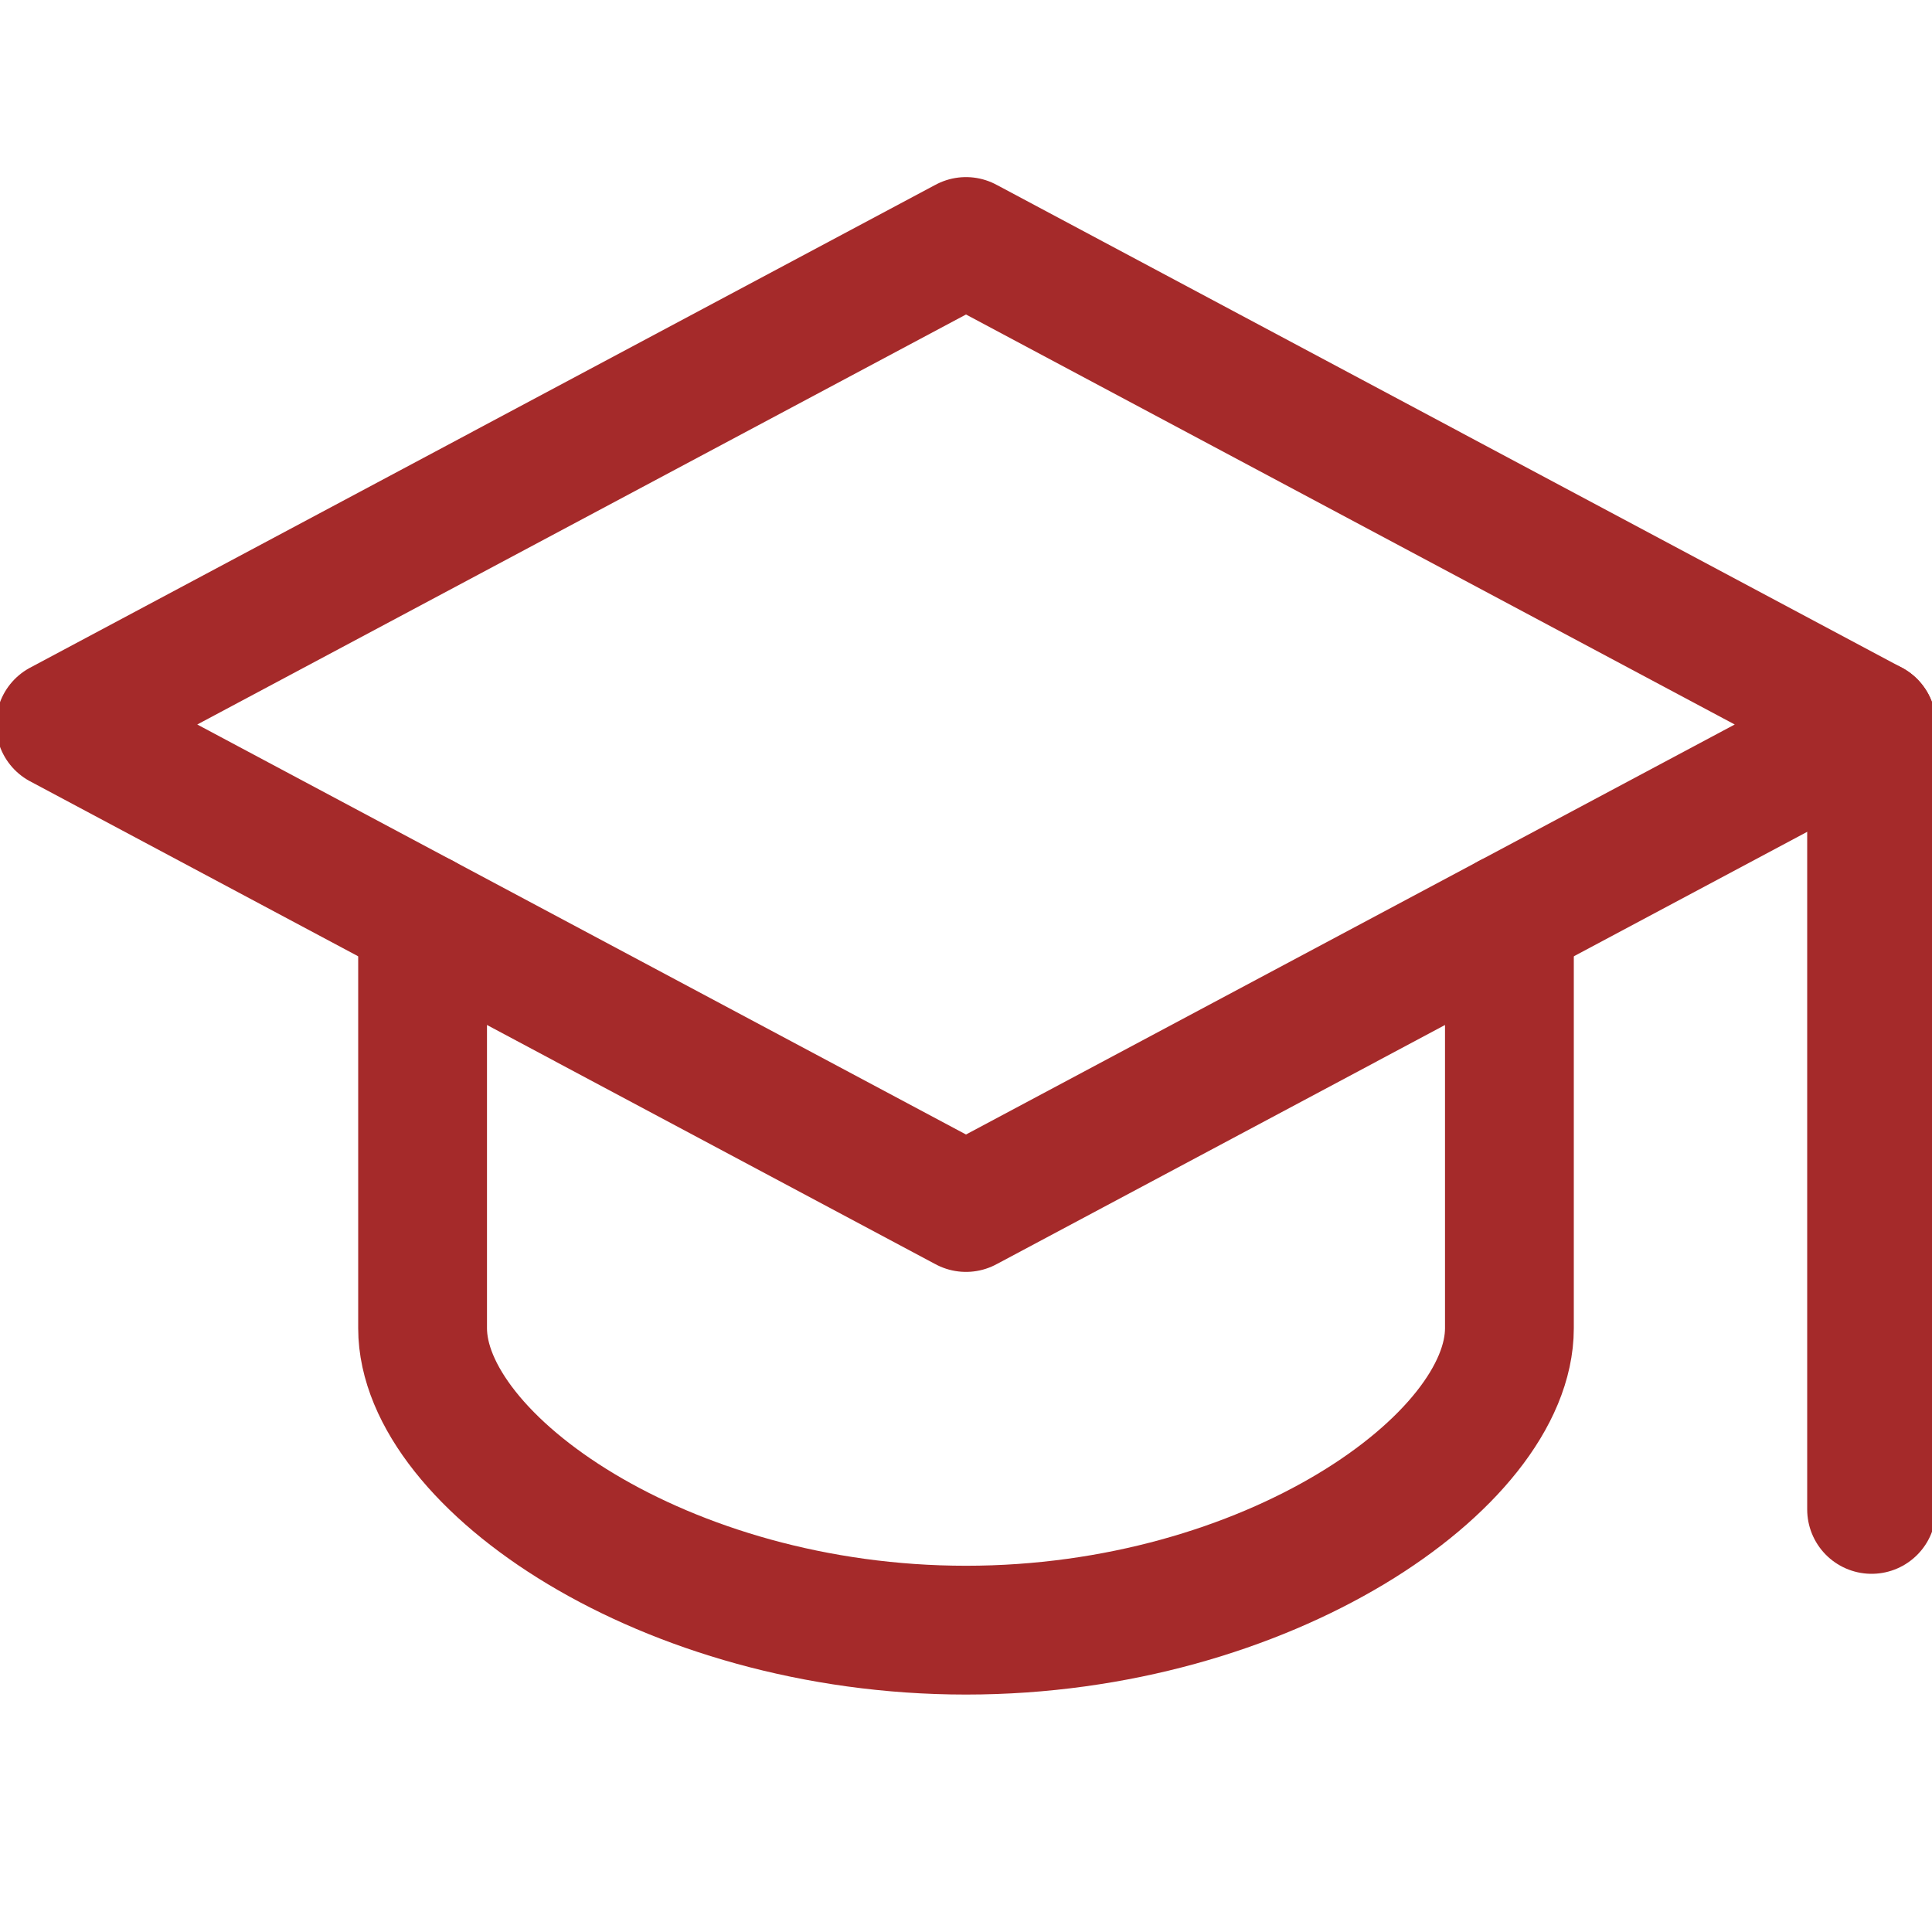
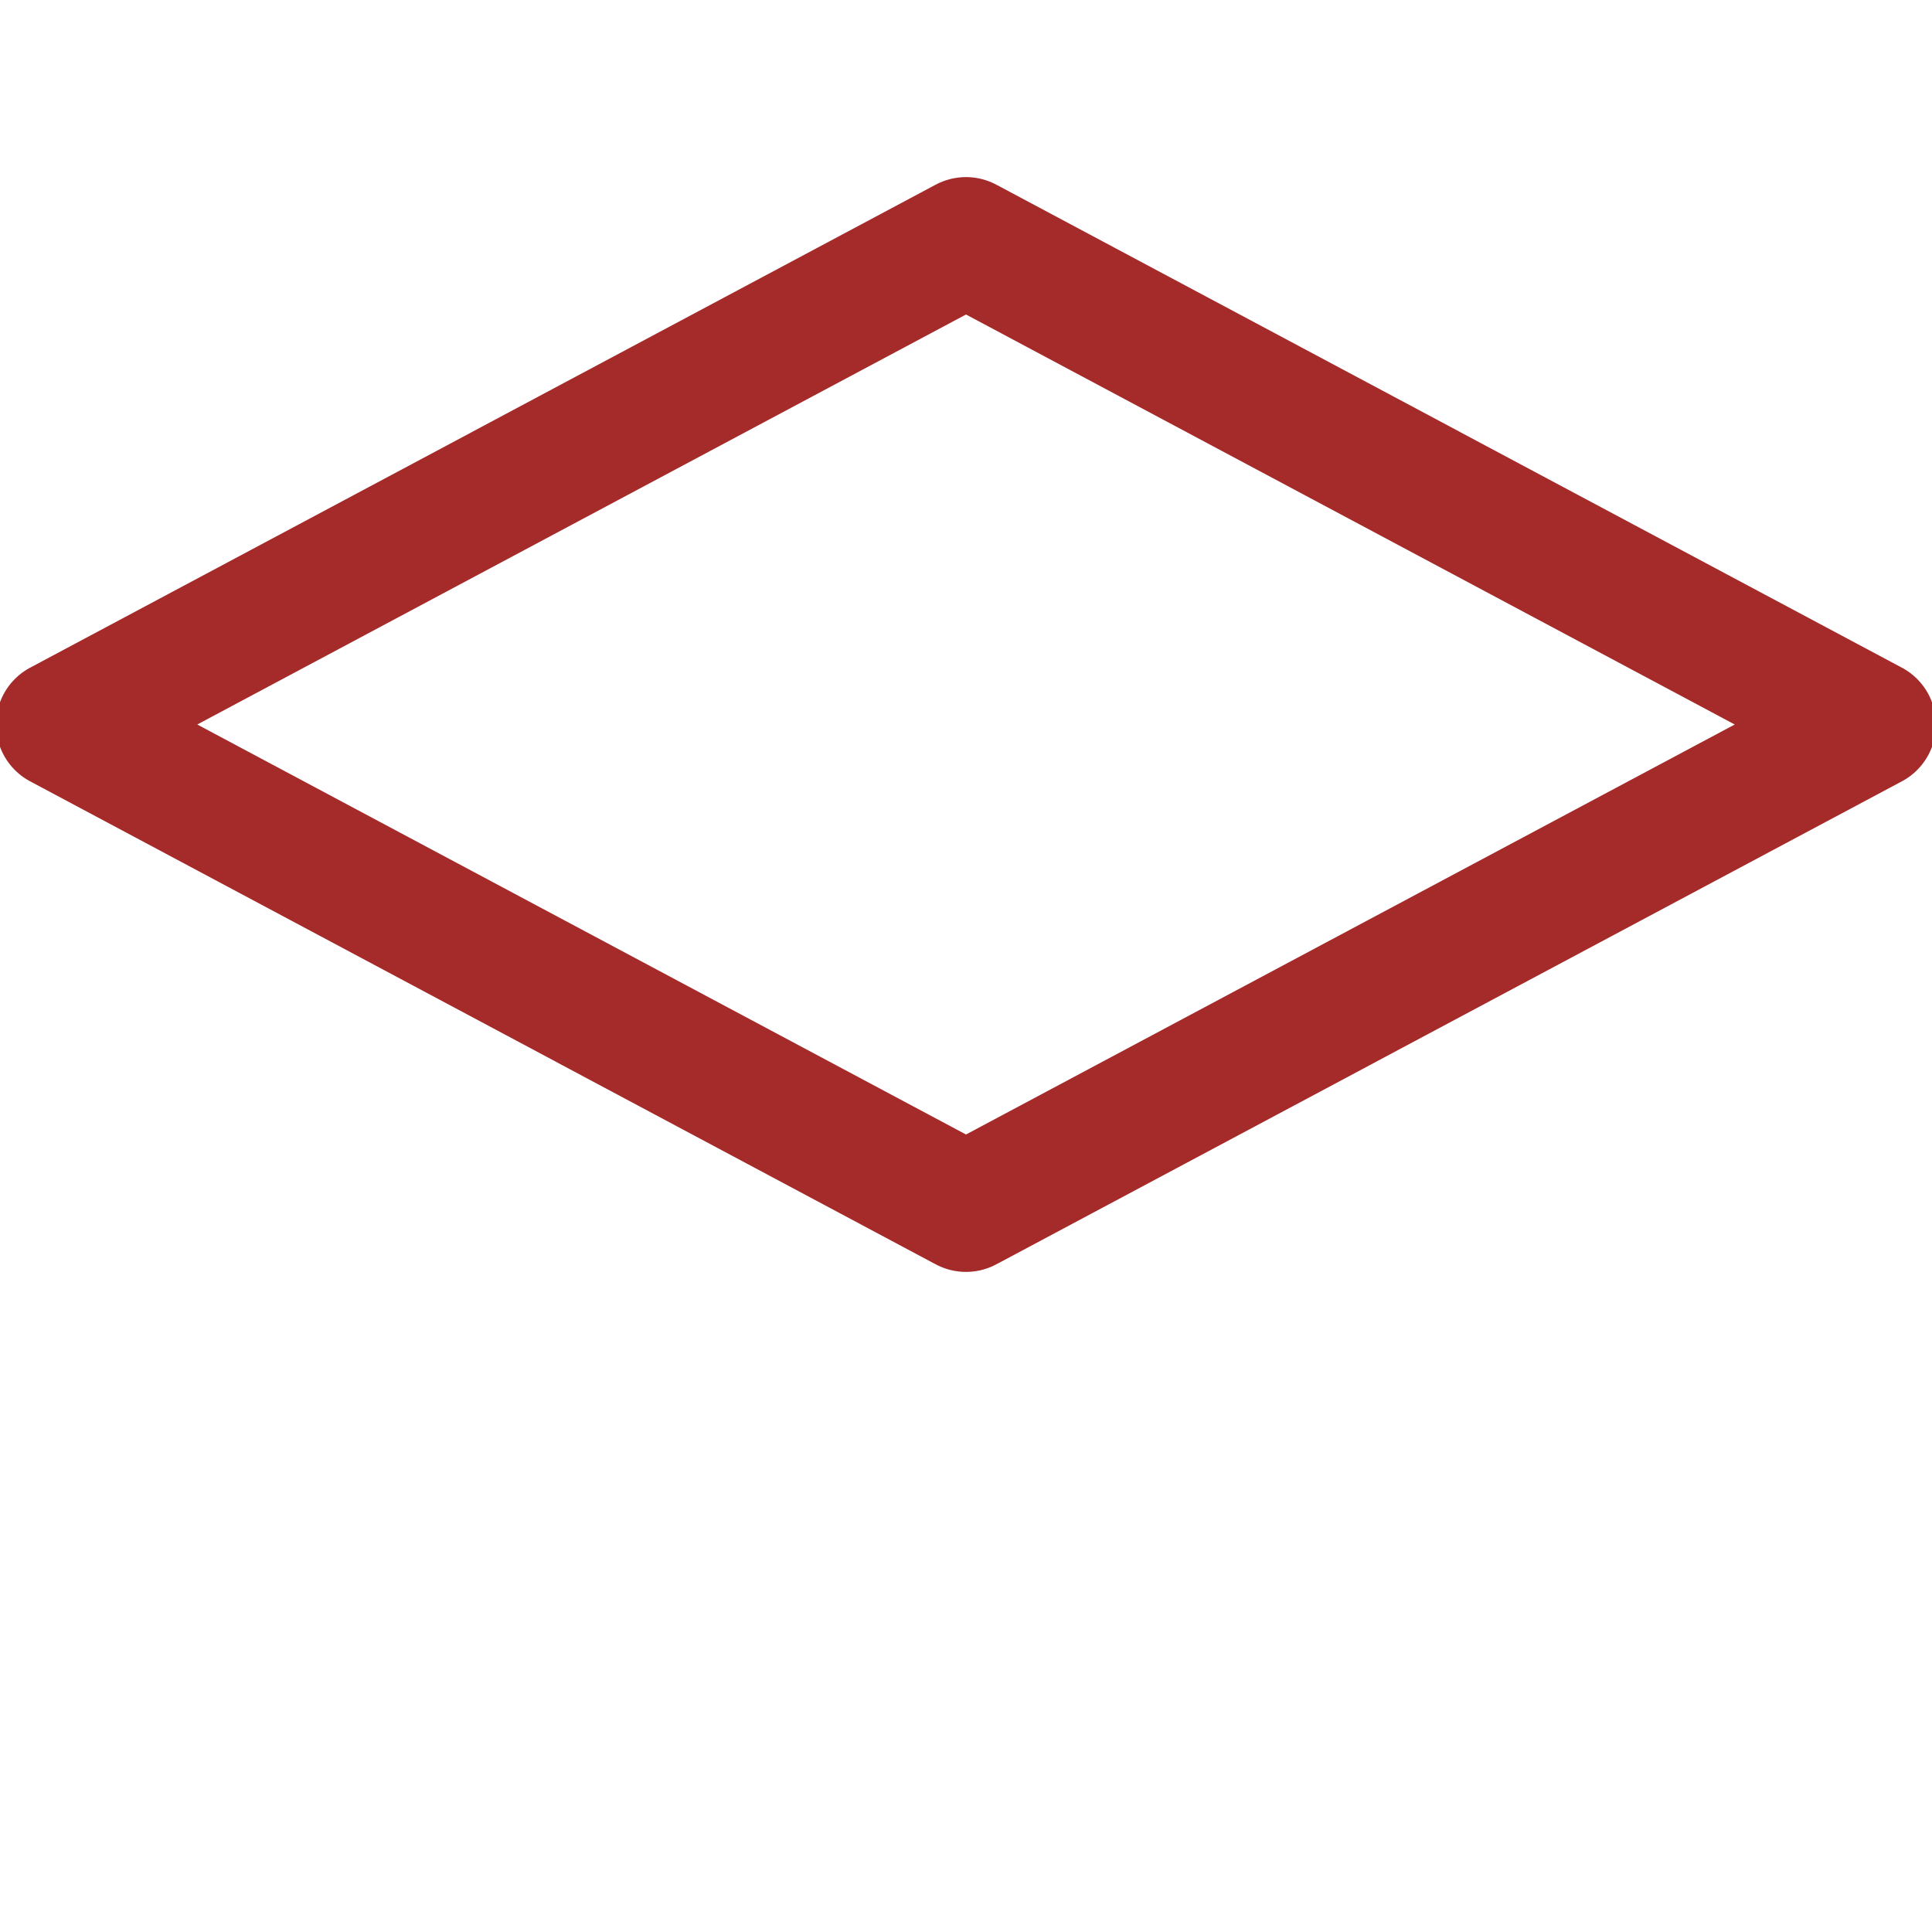
<svg xmlns="http://www.w3.org/2000/svg" fill="none" height="30" viewBox="0 0 30 30" width="30">
  <clipPath id="a">
    <path d="m0 0h30v30h-30z" />
  </clipPath>
  <g style="clip-path:url(#a);stroke:#a52a2a;stroke-width:2;stroke-miterlimit:10;stroke-linecap:round;stroke-linejoin:round">
    <path d="m15 3.75-14.062 7.5 14.062 7.5 14.062-7.5z" />
-     <path d="m6.562 14.25v6.375c0 2.062 3.75 4.688 8.438 4.688s8.438-2.625 8.438-4.688v-6.375" />
-     <path d="m29.062 11.25v12.188" />
  </g>
</svg>